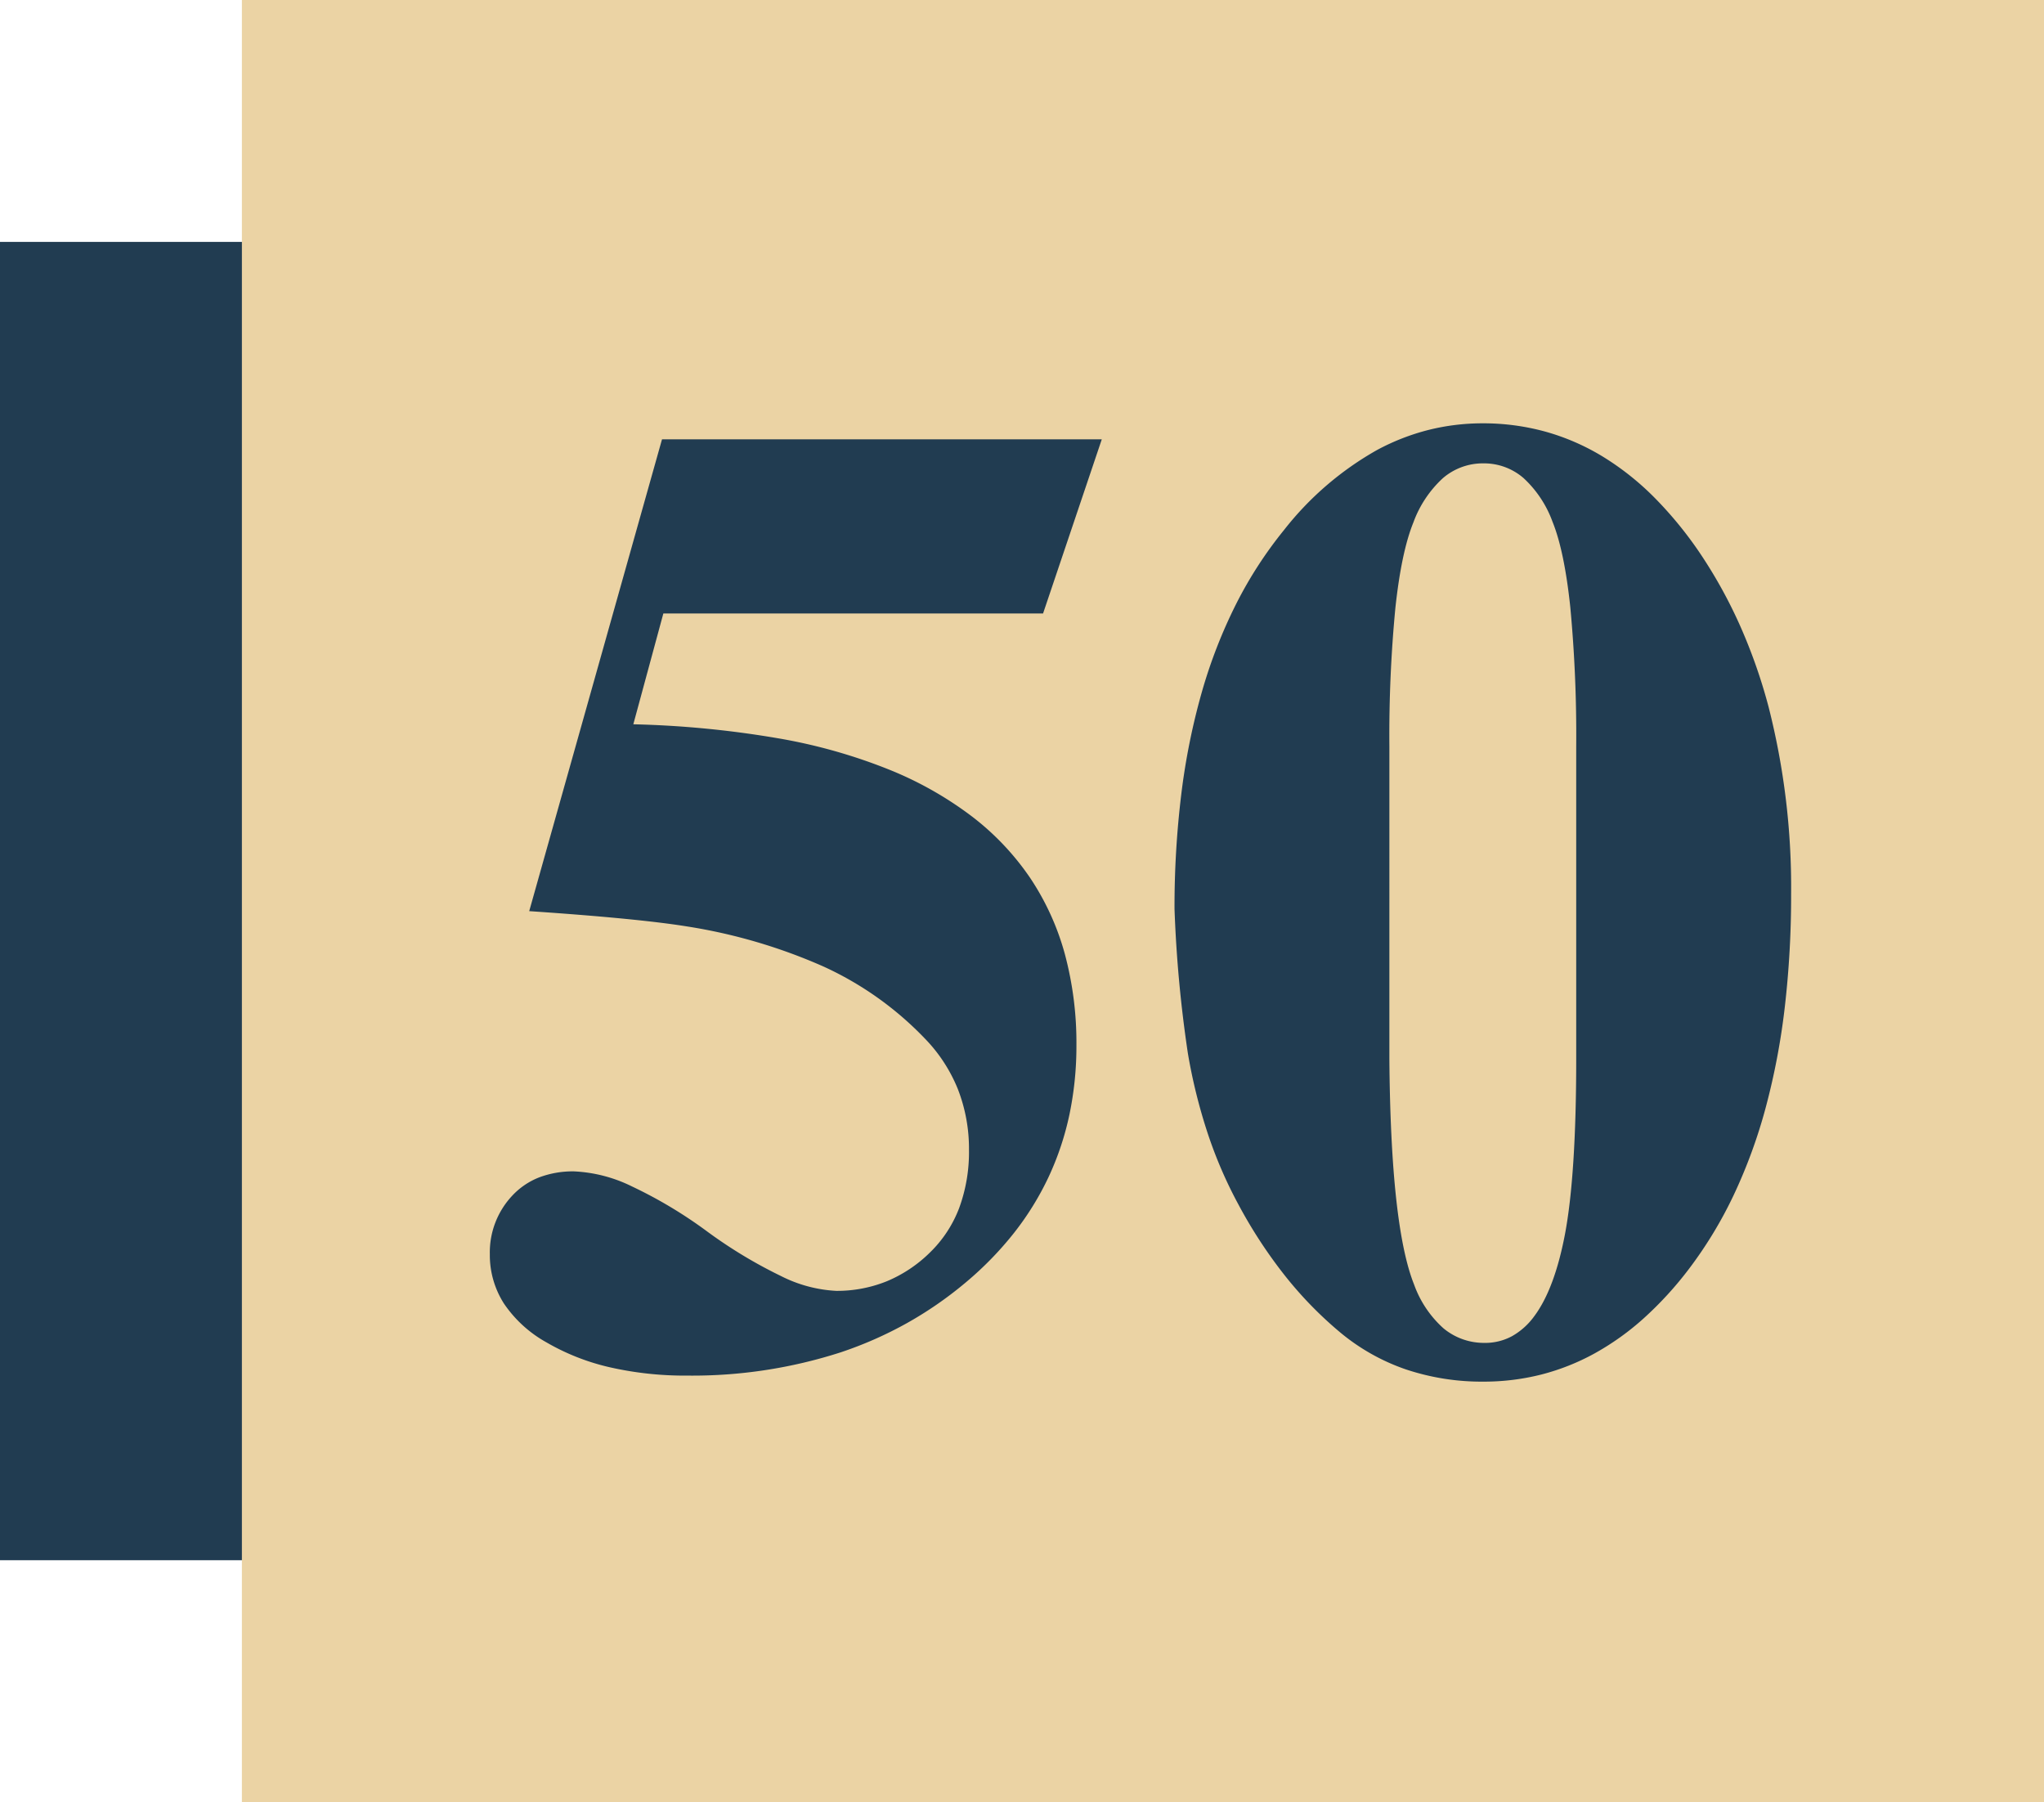
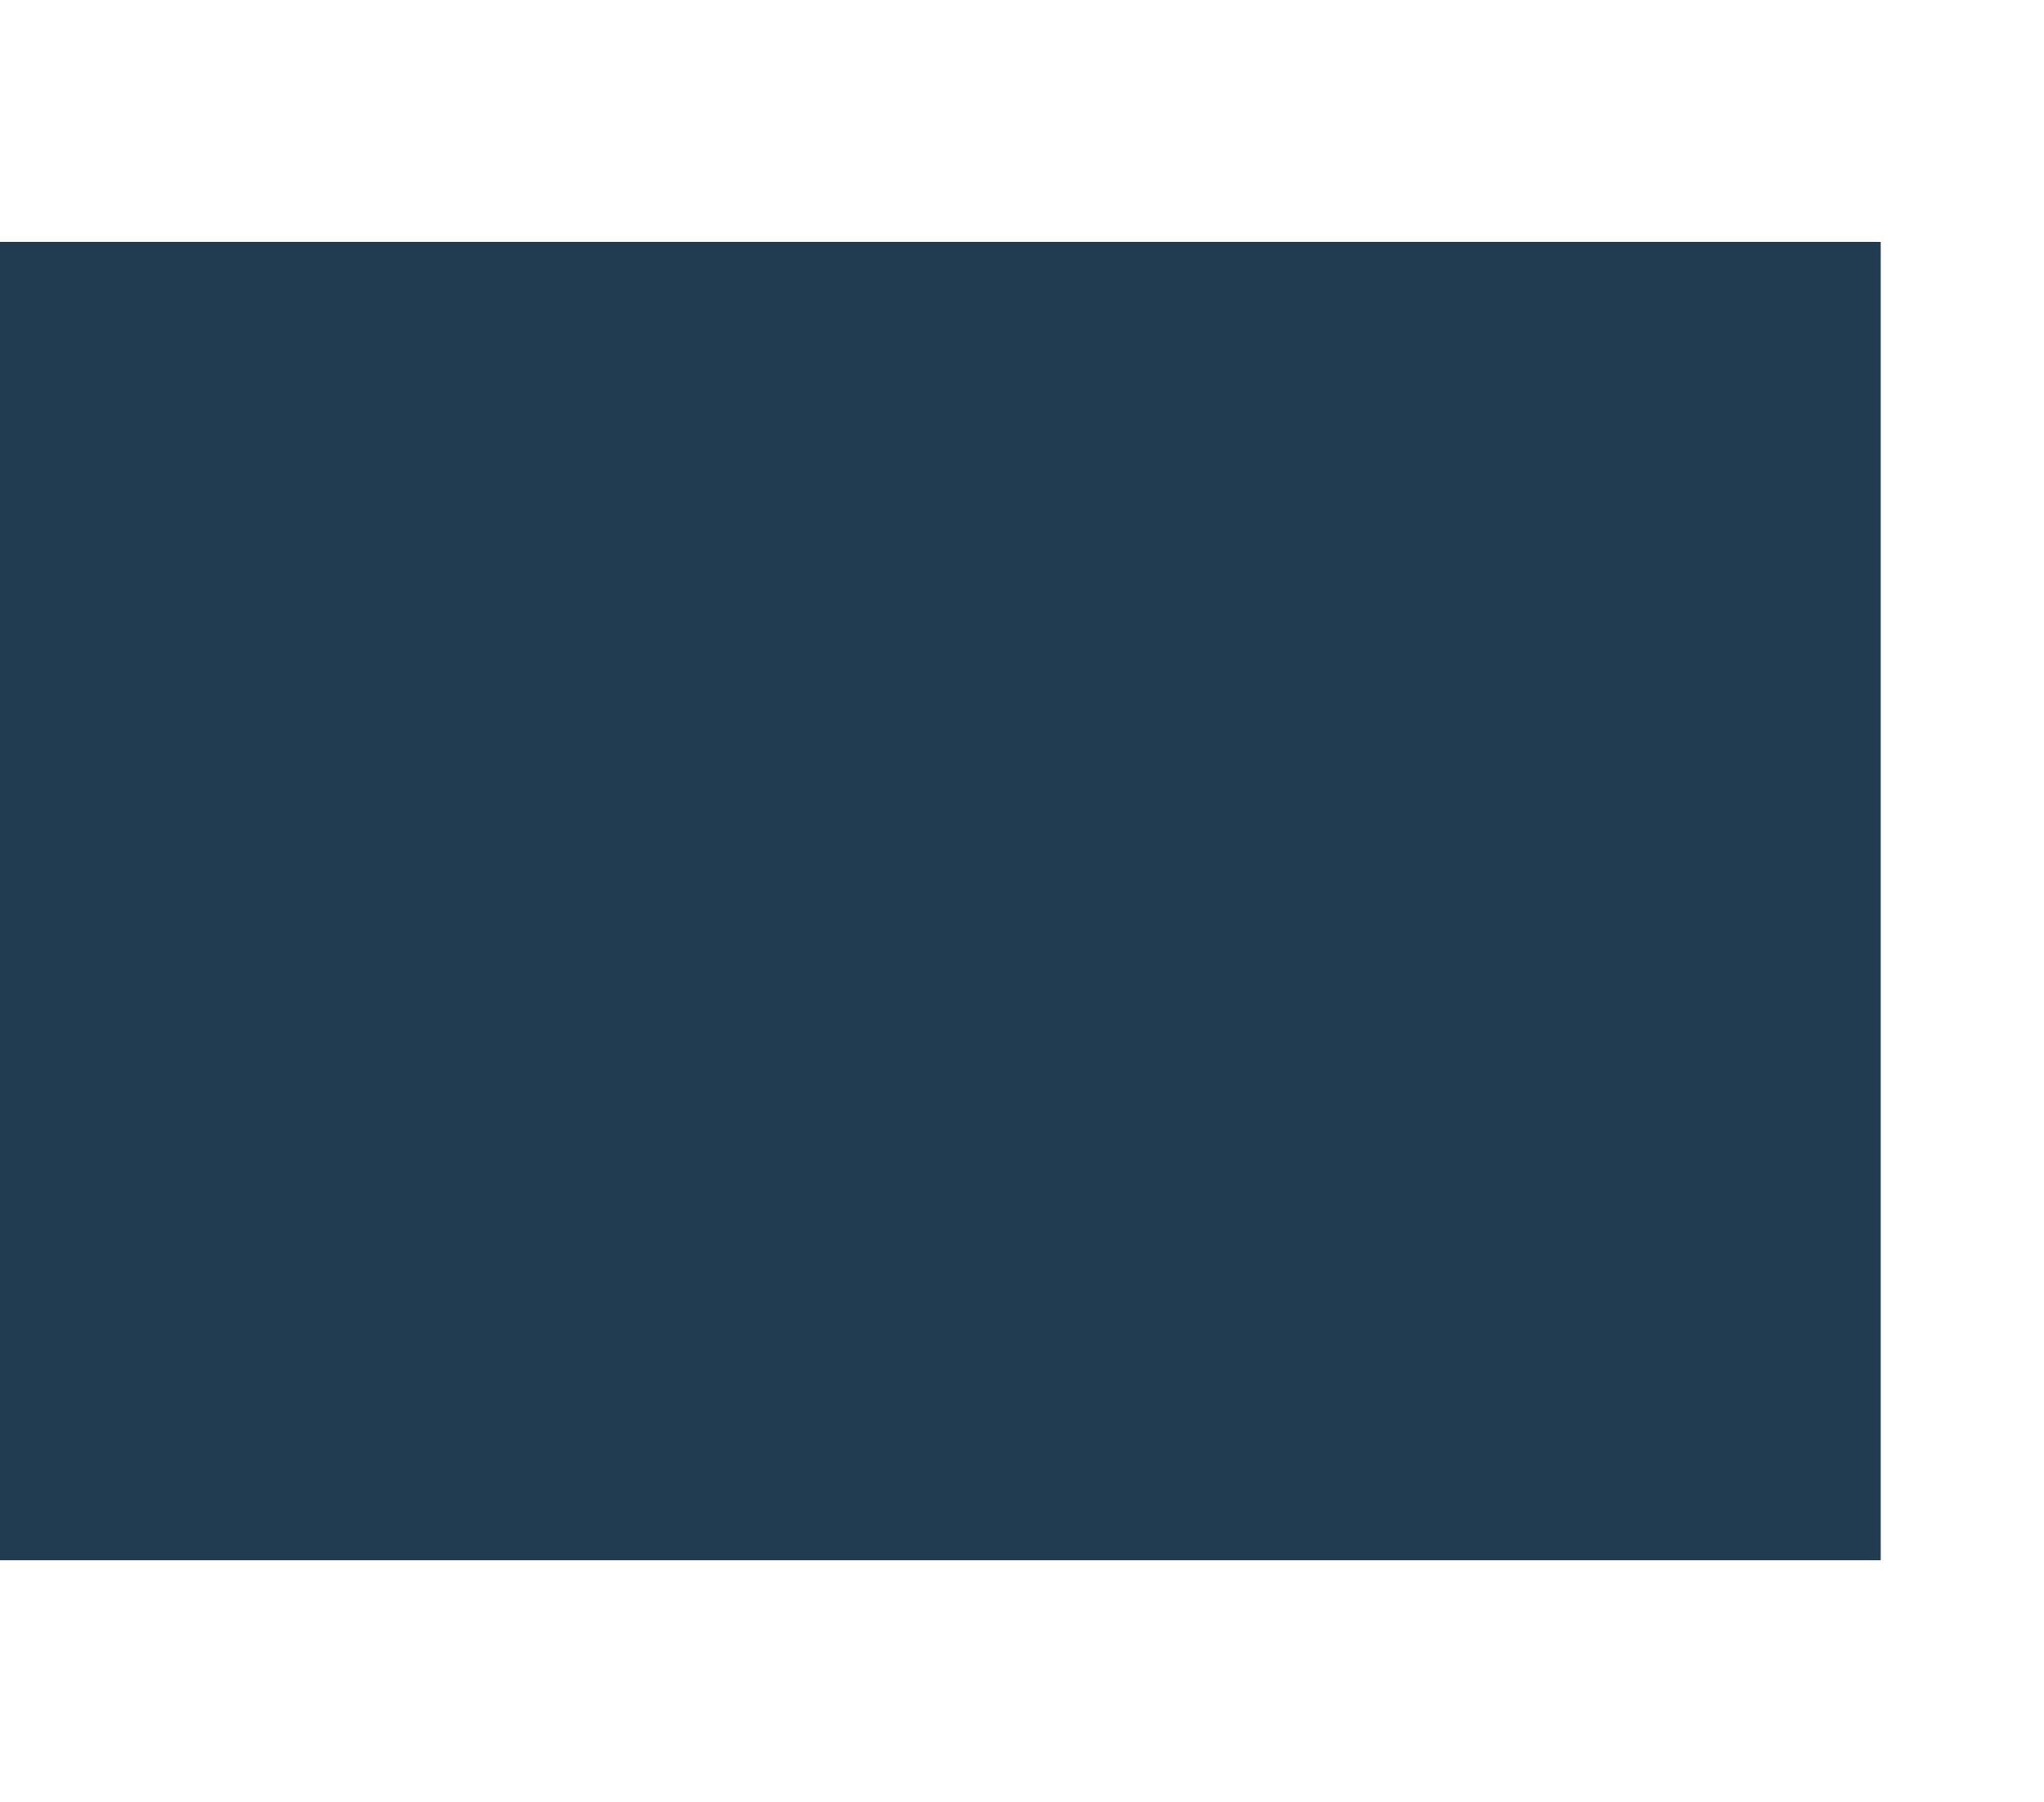
<svg xmlns="http://www.w3.org/2000/svg" width="338" height="298.001">
  <g data-name="Gruppe 241">
    <path data-name="Rechteck 47" fill="#213c51" d="M0 40h311v218H0z" />
-     <path data-name="Differenzmenge 1" d="M338 298H40V0h298v298zM245.2 70a36.842 36.842 0 00-9 1.1 37.224 37.224 0 00-8.483 3.311 51.77 51.77 0 00-15.399 13.245 68.077 68.077 0 00-7.918 12.236 83.21 83.21 0 00-5.655 14.525 110.8 110.8 0 00-3.393 16.815 153.77 153.77 0 00-1.131 19.1 211.523 211.523 0 002.207 23.836 90.287 90.287 0 003.31 13.332 72.778 72.778 0 005.077 11.725 79 79 0 007.669 11.725 63.927 63.927 0 009.1 9.352 34.456 34.456 0 0010.842 6.125 39.516 39.516 0 0012.883 2.042 38.784 38.784 0 009.532-1.166 37.66 37.66 0 008.842-3.5 44.041 44.041 0 008.152-5.828 59.077 59.077 0 007.463-8.159 69.422 69.422 0 007.387-12.194 86.347 86.347 0 005.276-14.4 115.571 115.571 0 003.166-16.608 159.959 159.959 0 001.055-18.815 120.731 120.731 0 00-3.725-30.9 89.482 89.482 0 00-4.656-13.3 79.375 79.375 0 00-6.513-11.859 63.95 63.95 0 00-7.759-9.511 45.613 45.613 0 00-8.6-6.794 37.742 37.742 0 00-9.442-4.076A38.719 38.719 0 00245.2 70zM94.9 193.7a15.718 15.718 0 00-5.738.993 12.081 12.081 0 00-4.414 2.98A13.677 13.677 0 0081 207.388a14.893 14.893 0 002.331 8.166 20.5 20.5 0 006.994 6.4 37.514 37.514 0 0010.5 4.138 56.1 56.1 0 0012.842 1.379 79.9 79.9 0 0025.354-3.848 64.156 64.156 0 0010.918-4.811 62.8 62.8 0 009.745-6.735 55.885 55.885 0 008.014-8.225 47.878 47.878 0 005.725-9.28 47.715 47.715 0 003.435-10.335A55.365 55.365 0 00178 172.848a56.664 56.664 0 00-1.917-15.091 42.967 42.967 0 00-5.752-12.608 43.76 43.76 0 00-9.587-10.125 59.3 59.3 0 00-13.422-7.642 89.958 89.958 0 00-18.815-5.324 163.822 163.822 0 00-23.78-2.29l4.965-18.319h62.79l9.711-28.8h-72.722l-21.96 78.019c11.939.805 20.738 1.66 26.153 2.538a90.117 90.117 0 0122.512 6.621 54.532 54.532 0 0116.664 11.807 25.87 25.87 0 015.545 8.442 27.139 27.139 0 011.848 10.1 26.8 26.8 0 01-1.628 9.6 20.3 20.3 0 01-4.883 7.394 22.447 22.447 0 01-7.118 4.717 21.986 21.986 0 01-8.332 1.572 22.777 22.777 0 01-9.159-2.469 77.882 77.882 0 01-12.249-7.407 74.539 74.539 0 00-12.387-7.407A24.093 24.093 0 0094.9 193.7zm150.63 28.36a10.467 10.467 0 01-6.842-2.414 17.757 17.757 0 01-4.855-7.241c-1.282-3.2-2.275-7.961-2.952-14.139s-1.058-13.953-1.131-23.1V123.41a221.213 221.213 0 01.993-22.884c.659-6.142 1.661-10.9 2.98-14.139a18.565 18.565 0 014.883-7.324 10.137 10.137 0 016.7-2.441 9.975 9.975 0 016.608 2.414 18.363 18.363 0 014.814 7.241c1.3 3.2 2.288 7.952 2.938 14.112a226.46 226.46 0 01.979 23.022v51.755c0 12.741-.631 22.505-1.877 29.022-1.135 5.931-2.824 10.442-5.021 13.408a11.56 11.56 0 01-3.71 3.352 9.332 9.332 0 01-4.503 1.116z" fill="#ebd3a4" />
  </g>
</svg>